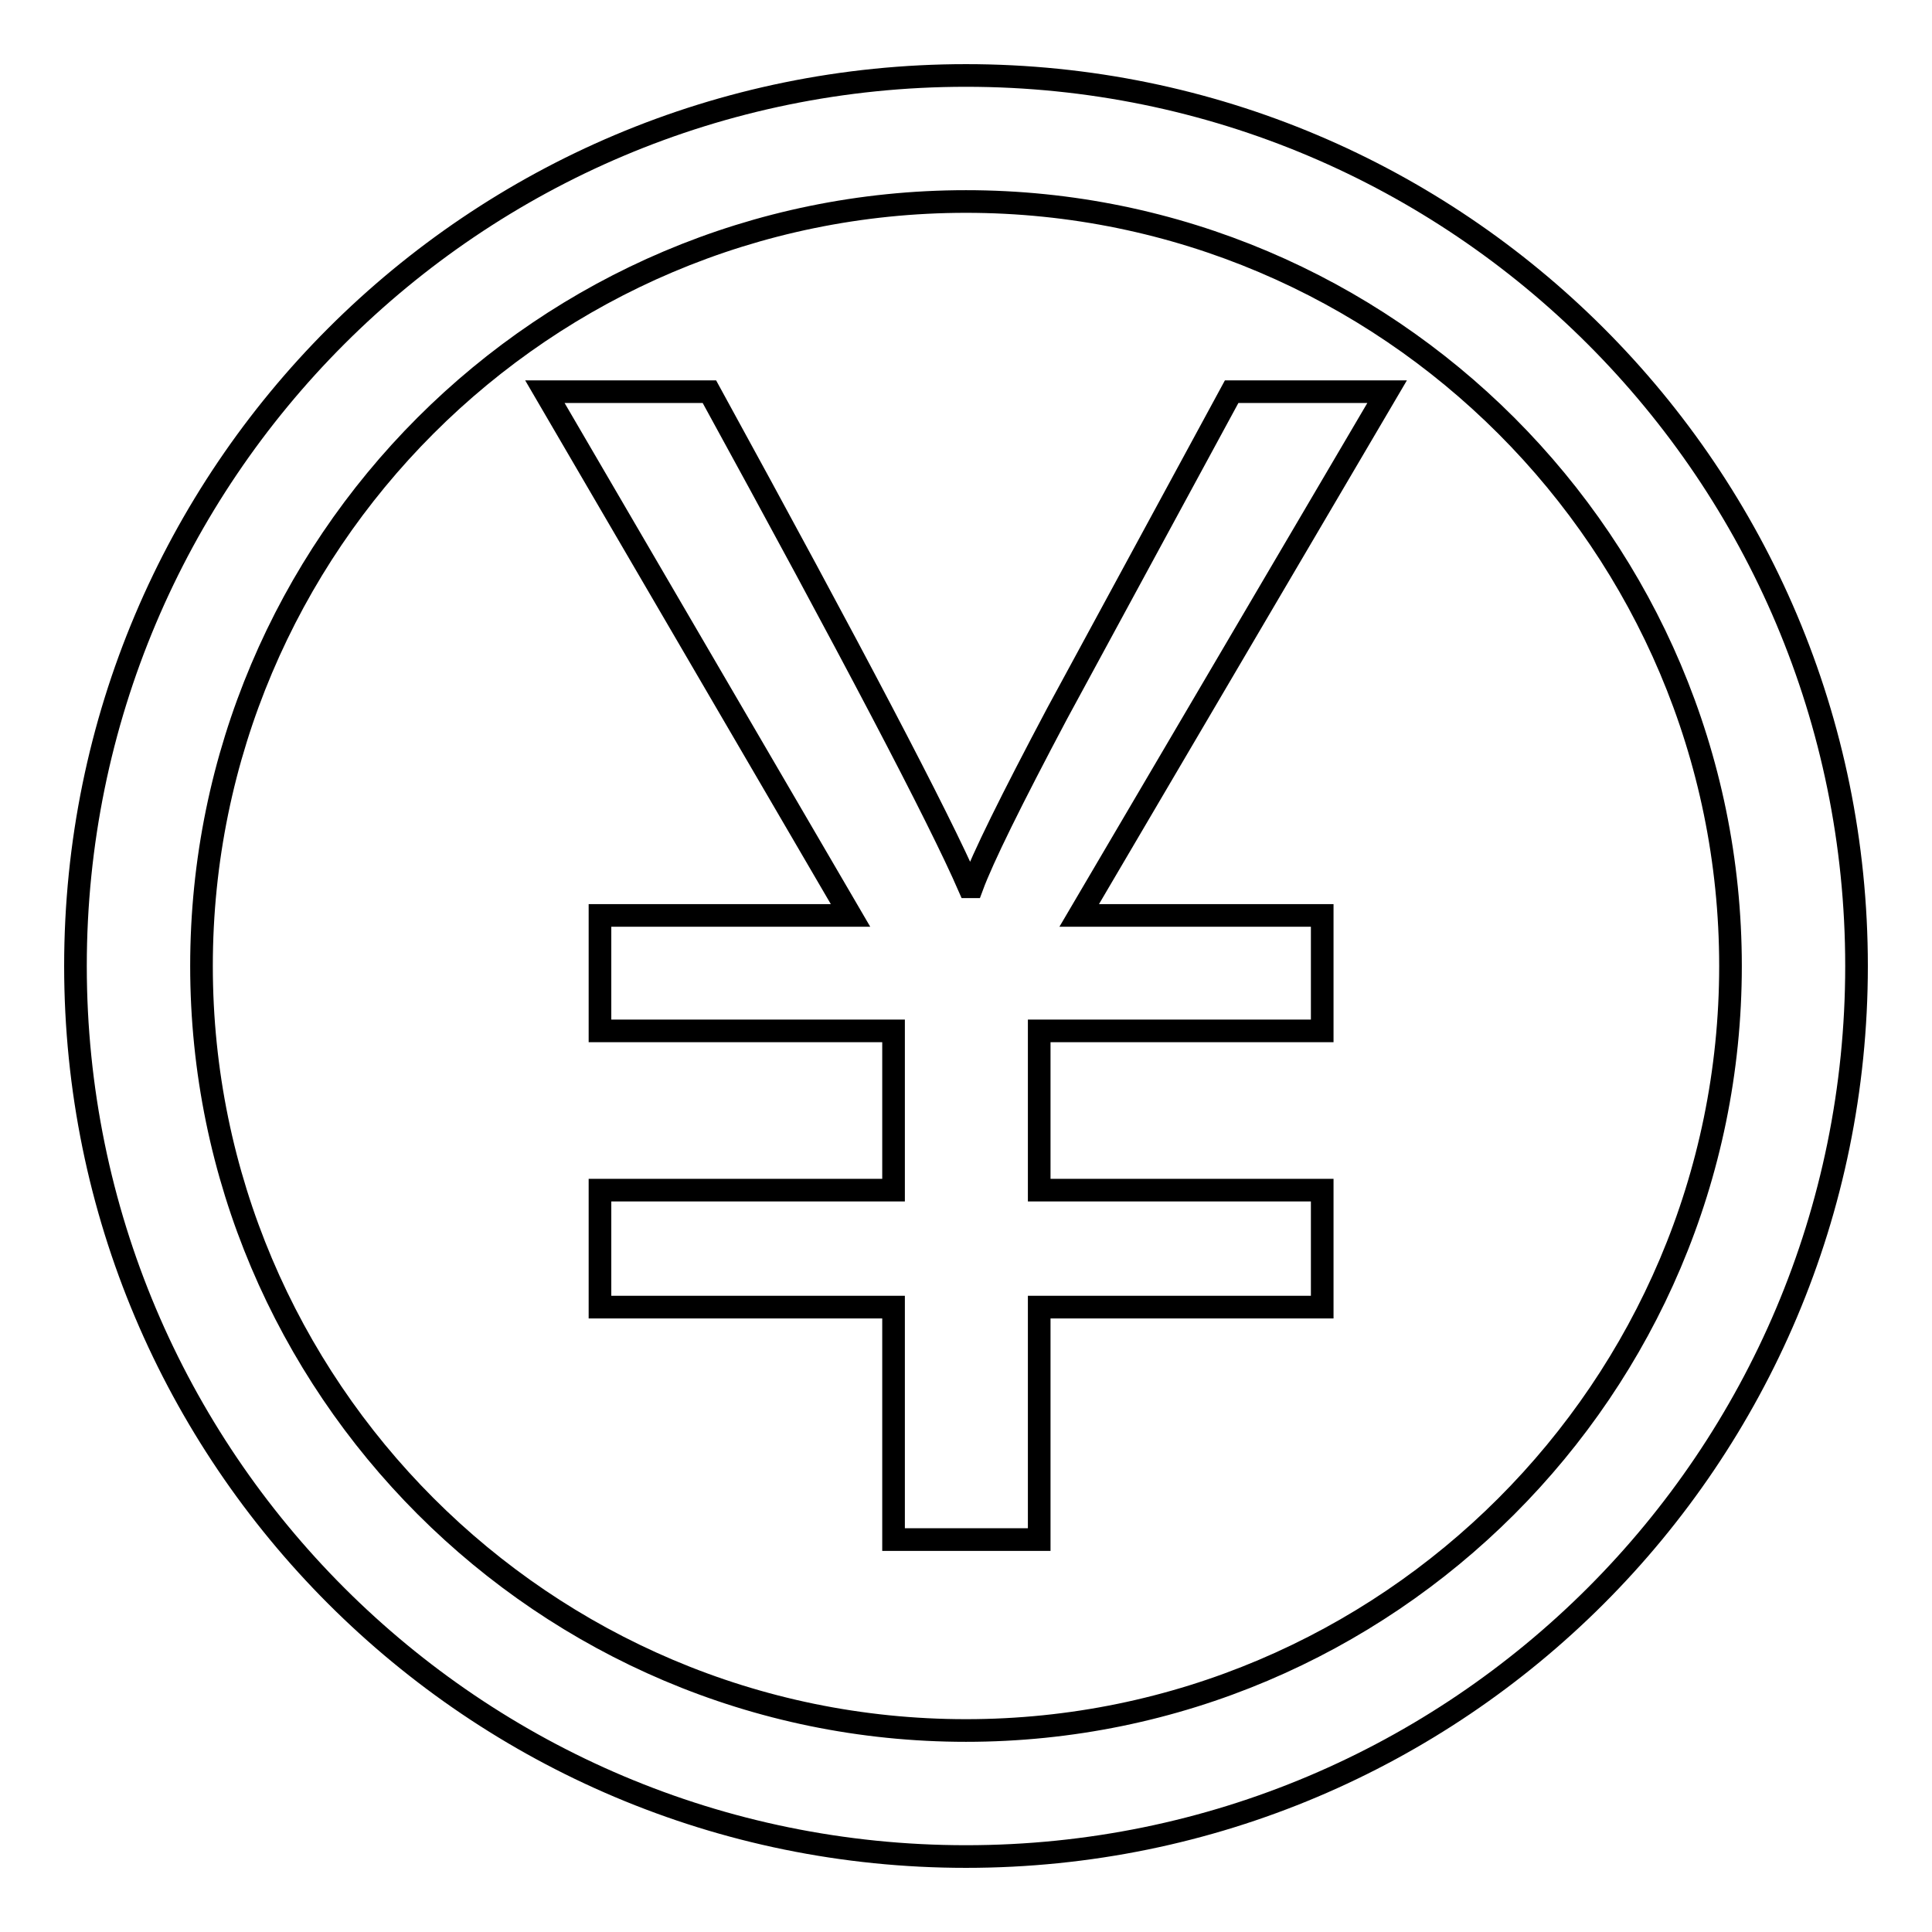
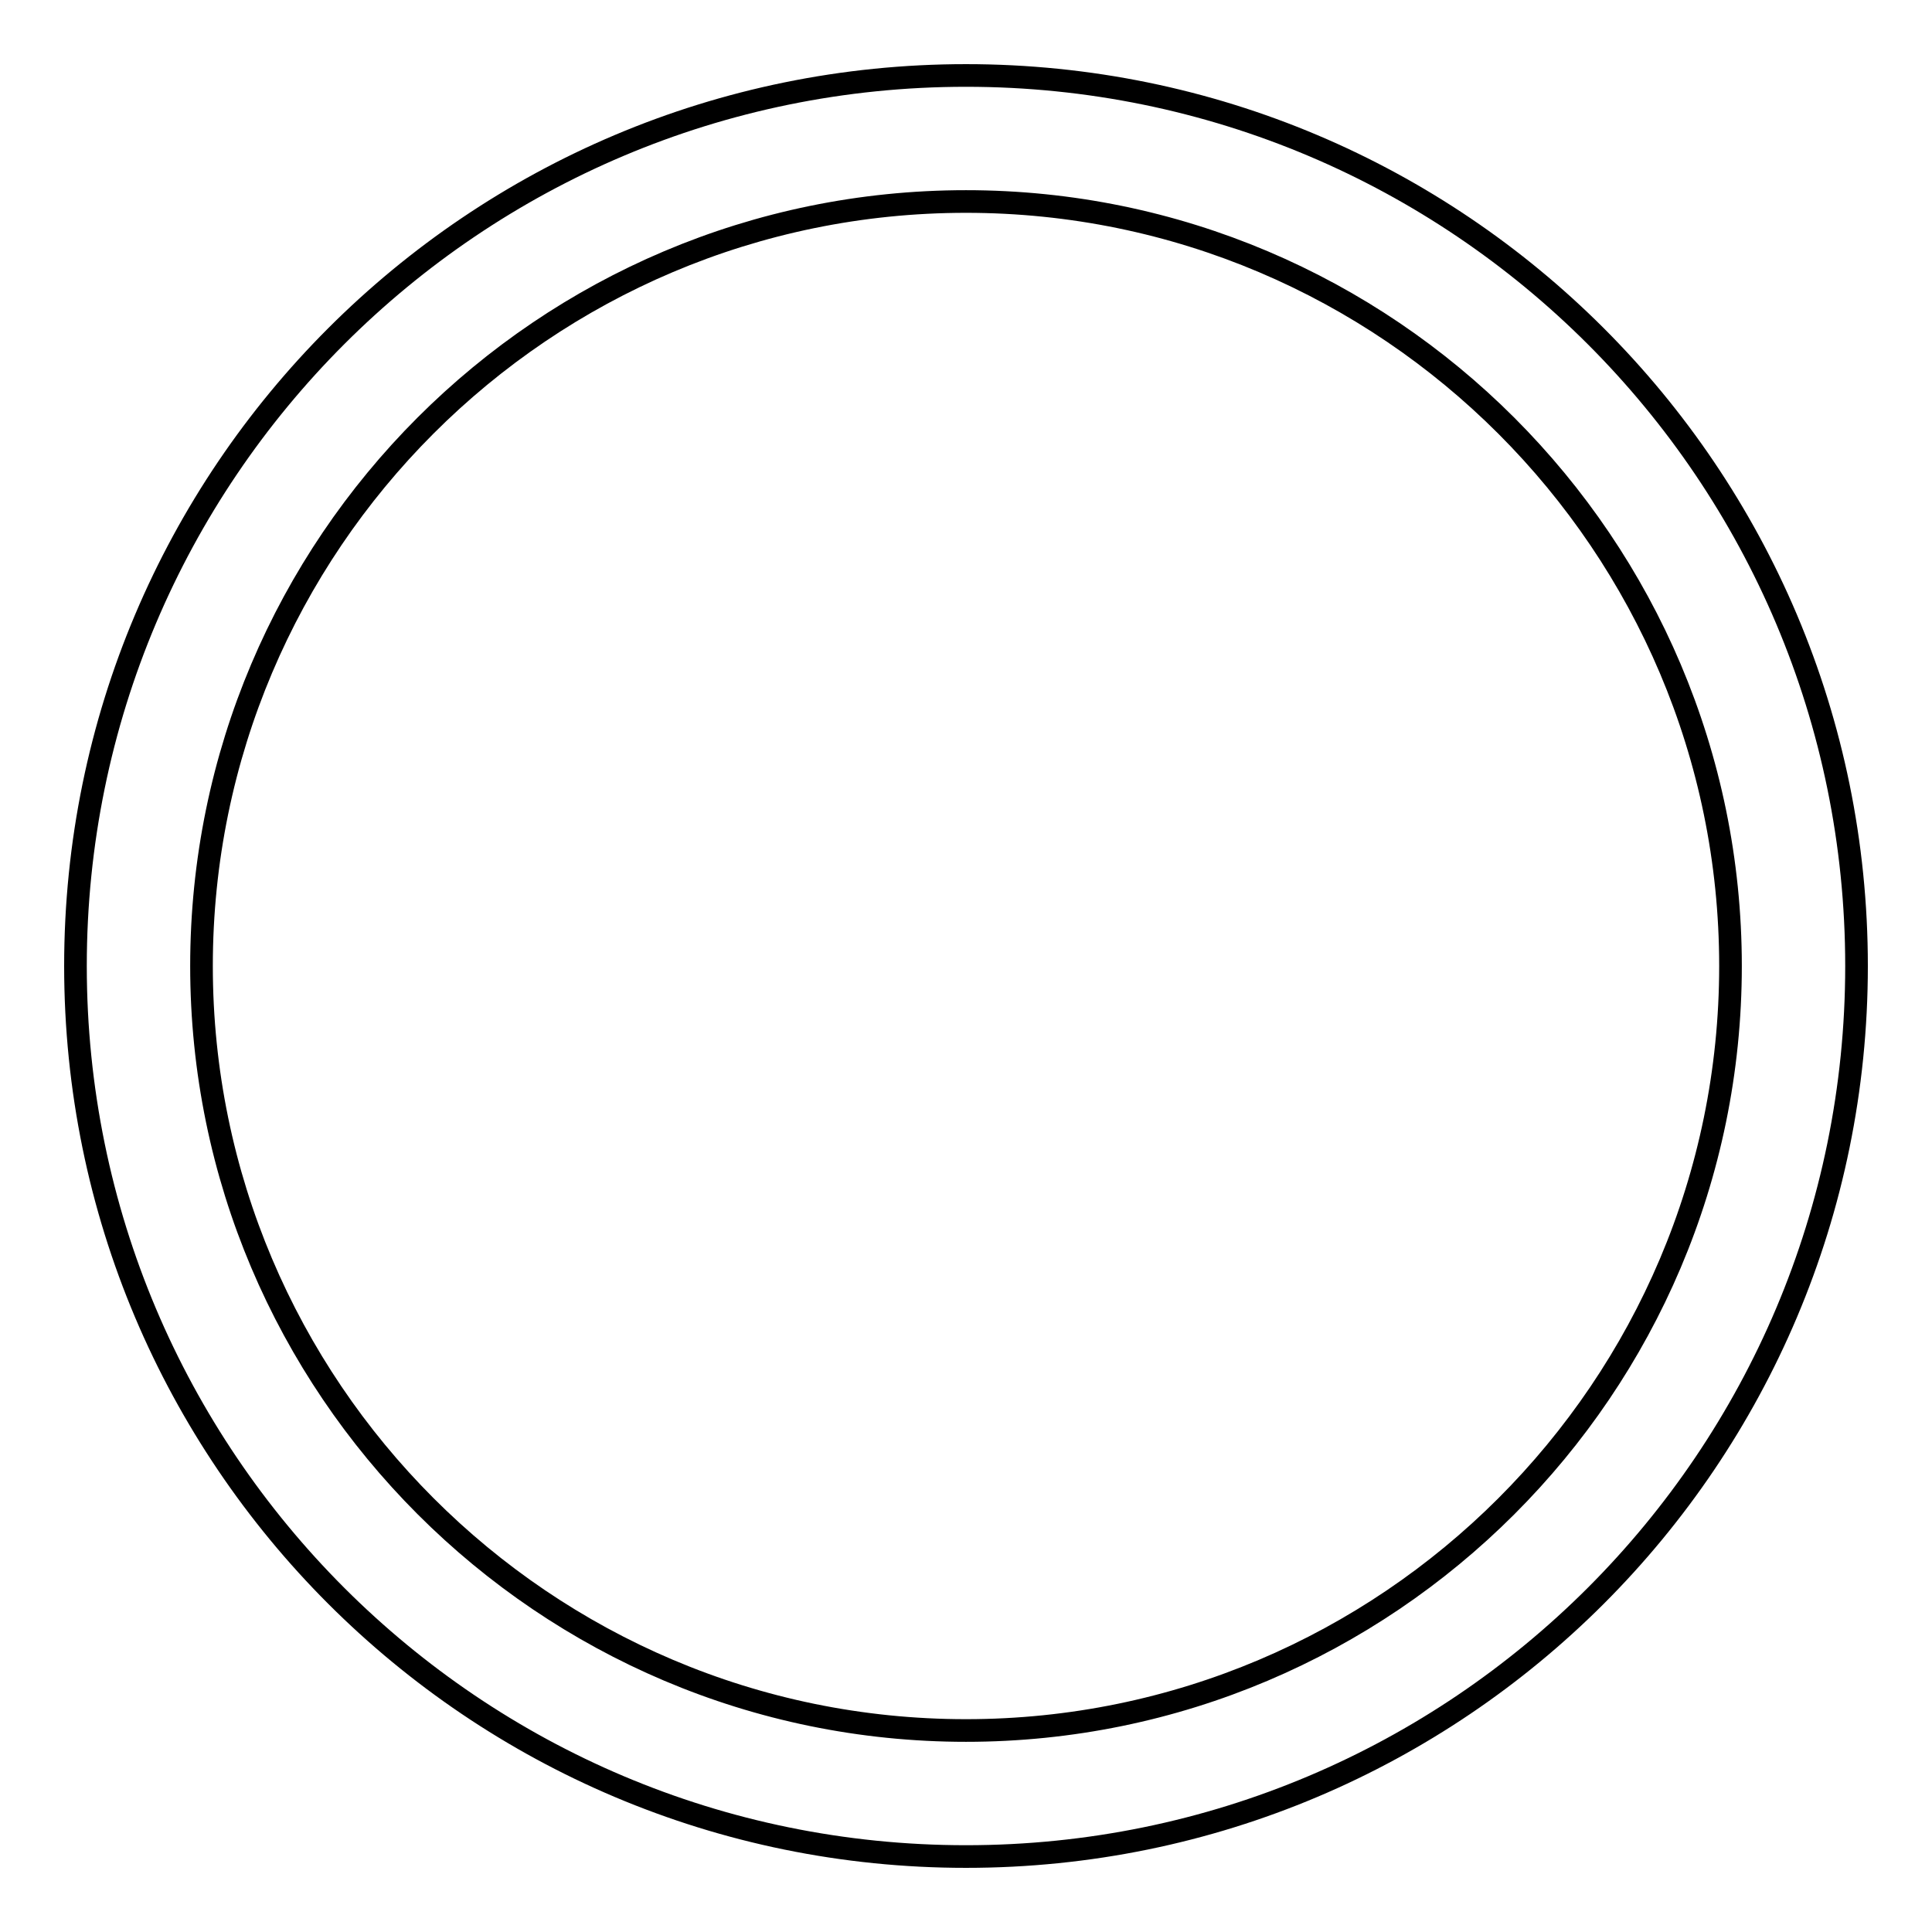
<svg xmlns="http://www.w3.org/2000/svg" version="1.1" x="0px" y="0px" viewBox="0 0 256 256" enable-background="new 0 0 256 256" xml:space="preserve">
  <g>
    <g>
      <path stroke-width="3" fill-opacity="0" stroke="#000000" d="M128,26.7c55.9,0,101.3,45.5,101.3,101.3c0,55.9-45.5,101.3-101.3,101.3c-55.9,0-101.3-45.5-101.3-101.3C26.7,72.1,72.1,26.7,128,26.7 M128,10C62.8,10,10,62.8,10,128c0,65.2,52.8,118,118,118c65.2,0,118-52.8,118-118C246,62.8,193.2,10,128,10L128,10z" />
-       <path stroke-width="3" fill-opacity="0" stroke="#000000" d="M183.8,51.9L143,121.3h32.2v15.3h-37.5v21.1h37.5v15.5h-37.5v30.8h-19.3v-30.8H79.5v-15.5h38.9v-21.1H79.5v-15.3h33.2L72.2,51.9H94c18.9,34.5,30.4,56.4,34.4,65.6h0.4c1.4-3.8,5.2-11.5,11.3-23l23.1-42.6H183.8z" />
    </g>
  </g>
</svg>